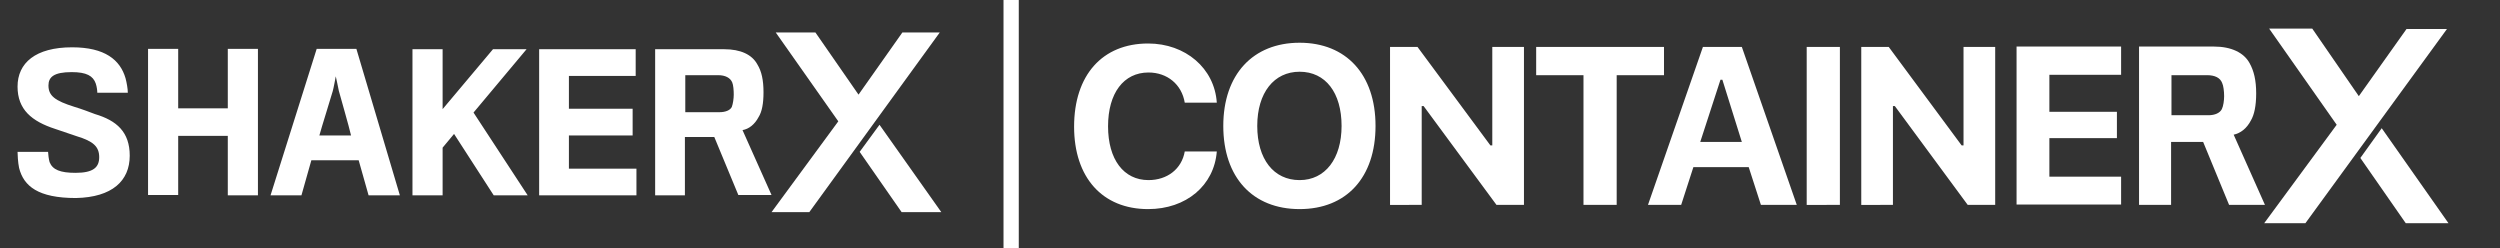
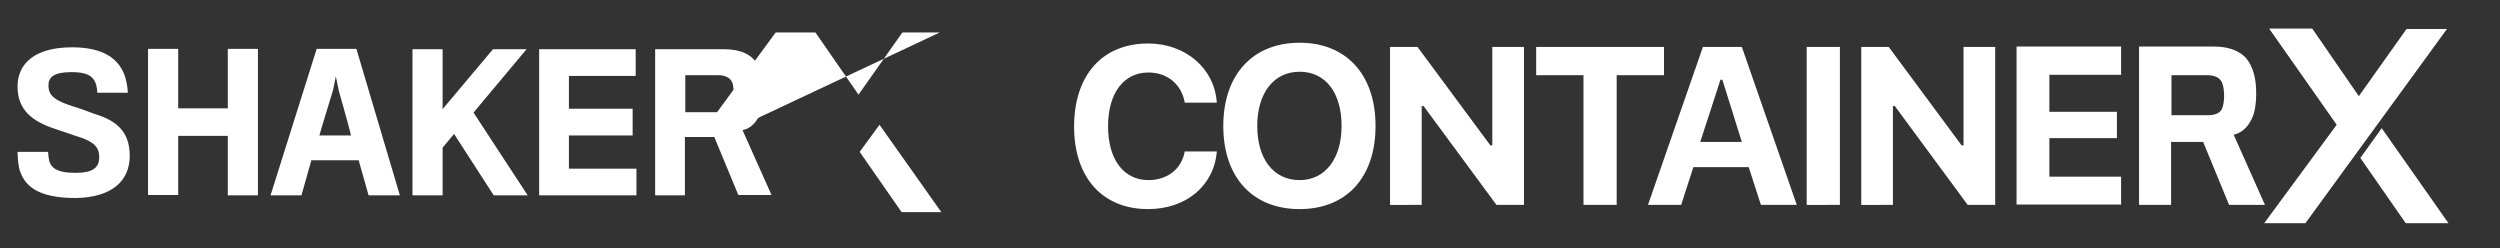
<svg xmlns="http://www.w3.org/2000/svg" version="1.1" id="Warstwa_1" x="0px" y="0px" viewBox="0 0 655.2 65" style="enable-background:new 0 0 655.2 65;" xml:space="preserve">
  <rect x="0" y="0" width="655.2" height="65" fill="#333333" stroke="none" />
  <style type="text/css">
	.st0{fill:#FFFFFF;}
	.st1{fill-rule:evenodd;clip-rule:evenodd;fill:#FFFFFF;}
</style>
  <g>
-     <path class="st0" d="M225.3,39.8l11,15.8h10.4l-16.2-22.9L225.3,39.8z M246.3,8.5h-9.8L225,24.8L213.7,8.5h-10.4l16.4,23.3   l-17.5,23.8h9.9L246.3,8.5z" />
+     <path class="st0" d="M225.3,39.8l11,15.8h10.4l-16.2-22.9L225.3,39.8z M246.3,8.5h-9.8L225,24.8L213.7,8.5h-10.4l-17.5,23.8h9.9L246.3,8.5z" />
    <path class="st0" d="M192.3,24.8c0,1-0.2,2.4-0.5,3.2c-0.4,0.9-1.7,1.4-3.2,1.4c-0.1,0-8.9,0-9,0c0-0.2,0-9.7,0-9.7h8.6   c1.9,0,3.2,0.7,3.7,1.9C192.2,22.3,192.3,23.7,192.3,24.8L192.3,24.8z M200.1,24.2c0-3.2-0.5-5.5-1.6-7.3c-1.4-2.6-4.4-4-8.7-4   h-18.1v38.3h7.8V35.9h7.7l6.3,15.2h8.7l-7.6-17c1.7-0.3,3.2-1.5,4.2-3.4C199.7,29.3,200.1,27.1,200.1,24.2L200.1,24.2z M166.8,51.2   v-7h-17.7v-8.7h16.7v-7h-16.7v-8.6h17.5v-7h-25.3v38.3L166.8,51.2L166.8,51.2z M119,35.1l10.4,16.1h8.9l-14.2-21.7L138,12.9h-8.8   L116,28.6V12.9h-7.9v38.3h7.9V38.7L119,35.1z M92,35.5h-8.3c0.5-1.9,3.3-10.8,3.5-11.6C87.4,23.3,88,20,88,20s0.7,3.2,0.8,3.8   C89,24.6,91.6,33.6,92,35.5L92,35.5z M81.6,42H94l2.6,9.2h8.2L93.4,12.8H83L70.9,51.2H79L81.6,42z M67.6,51.2V12.8h-7.9v15.6h-13   V12.8h-7.9v38.3h7.9V35.6h13v15.6C59.7,51.2,67.6,51.2,67.6,51.2z M34,40.8c0-6.2-3.4-9.2-9.1-10.9c-1.3-0.5-3.7-1.4-5.4-1.9   c-5.1-1.6-6.8-2.9-6.8-5.6c0-2.2,1.4-3.5,6.1-3.5c3.9,0,5.6,1,6.3,3c0.3,0.9,0.4,1.9,0.4,2.4h8c0-1-0.3-2.7-0.6-3.8   c-1.4-4.8-5.4-8.1-14-8.1c-9.6,0-14.3,4.1-14.3,10.3c0,6,3.7,9.1,9.9,11.1c1.8,0.6,4.2,1.4,5.6,1.9c4.3,1.3,5.9,2.7,5.9,5.5   c0,2.7-1.6,4.1-6.2,4.1c-4,0-6-0.8-6.8-2.8c-0.2-0.6-0.4-2.2-0.4-2.7h-8c0,0.6,0.1,2.8,0.4,4.2c1.2,4.8,5,7.9,14.9,7.9   C29.4,51.7,34,47.4,34,40.8L34,40.8z" />
  </g>
  <g id="Warstwa_x0020_1">
    <g id="_2077555308528">
      <path class="st0" d="M618.6,41.4l11.9,17.1h11.2l-17.5-24.9L618.6,41.4z M641.3,7.6h-10.6l-12.5,17.6L606,7.5h-11.3l17.7,25.2    l-19,25.8h10.8L641.3,7.6z" />
      <path class="st0" d="M582.9,25.2c0,1.1-0.2,2.6-0.6,3.4c-0.5,1-1.8,1.6-3.5,1.6c0,0-9.6,0-9.7,0c0-0.2,0-10.5,0-10.5h9.3    c2.1,0,3.5,0.7,4,2.1C582.7,22.4,582.9,23.9,582.9,25.2z M591.3,24.5c0-3.5-0.6-5.9-1.7-7.9c-1.5-2.8-4.8-4.4-9.4-4.4h-19.6v41.5    h8.4V37.2h8.4l6.8,16.5h9.4l-8.2-18.4c1.8-0.4,3.4-1.6,4.5-3.7C590.8,30.1,591.3,27.7,591.3,24.5z" />
      <path class="st1" d="M300.9,54.8c10,0,17.3-6.2,18-15.1h-8.4c-0.8,4.6-4.6,7.5-9.5,7.5c-6.5,0-10.6-5.4-10.6-14.1    c0-8.7,4.1-14.1,10.6-14.1c4.9,0,8.7,3.1,9.5,7.9h8.4c-0.6-9-8.2-15.5-18-15.5c-12,0-19.4,8.3-19.4,21.8    C281.5,46.5,288.9,54.8,300.9,54.8z M340.6,11.2c-12.2,0-20,8.3-20,21.8s7.7,21.8,20,21.8c12.3,0,19.9-8.3,19.9-21.8    C360.5,19.5,352.8,11.2,340.6,11.2z M340.6,18.8c6.8,0,11,5.5,11,14.2c0,8.6-4.3,14.2-11,14.2c-6.8,0-11.1-5.5-11.1-14.2    C329.5,24.3,333.9,18.8,340.6,18.8z M372.6,53.7V27.8h0.5l19.1,25.9h7.2V12.3h-8.3v25.8h-0.5l-19.1-25.8h-7.2v41.4H372.6z     M423.7,53.7v-34h12.4v-7.4h-33.5v7.4H415v34H423.7z M461.5,53.7h9.4l-14.4-41.4h-10.2l-14.4,41.4h8.7l3.2-9.9h14.5L461.5,53.7z     M450.9,20.9h0.5l5.1,16.3h-10.9L450.9,20.9z M482.2,53.7V12.3h-8.7v41.4H482.2z M496.1,53.7V27.8h0.5l19.1,25.9h7.2V12.3h-8.3    v25.8h-0.5L495,12.3h-7.2v41.4H496.1z M555.9,46.3h-18.8V36.2h17.7v-6.9h-17.7v-9.7h18.8v-7.4h-27.4v41.4h27.4V46.3z" />
    </g>
  </g>
-   <rect x="263" class="st0" width="4" height="65" />
</svg>